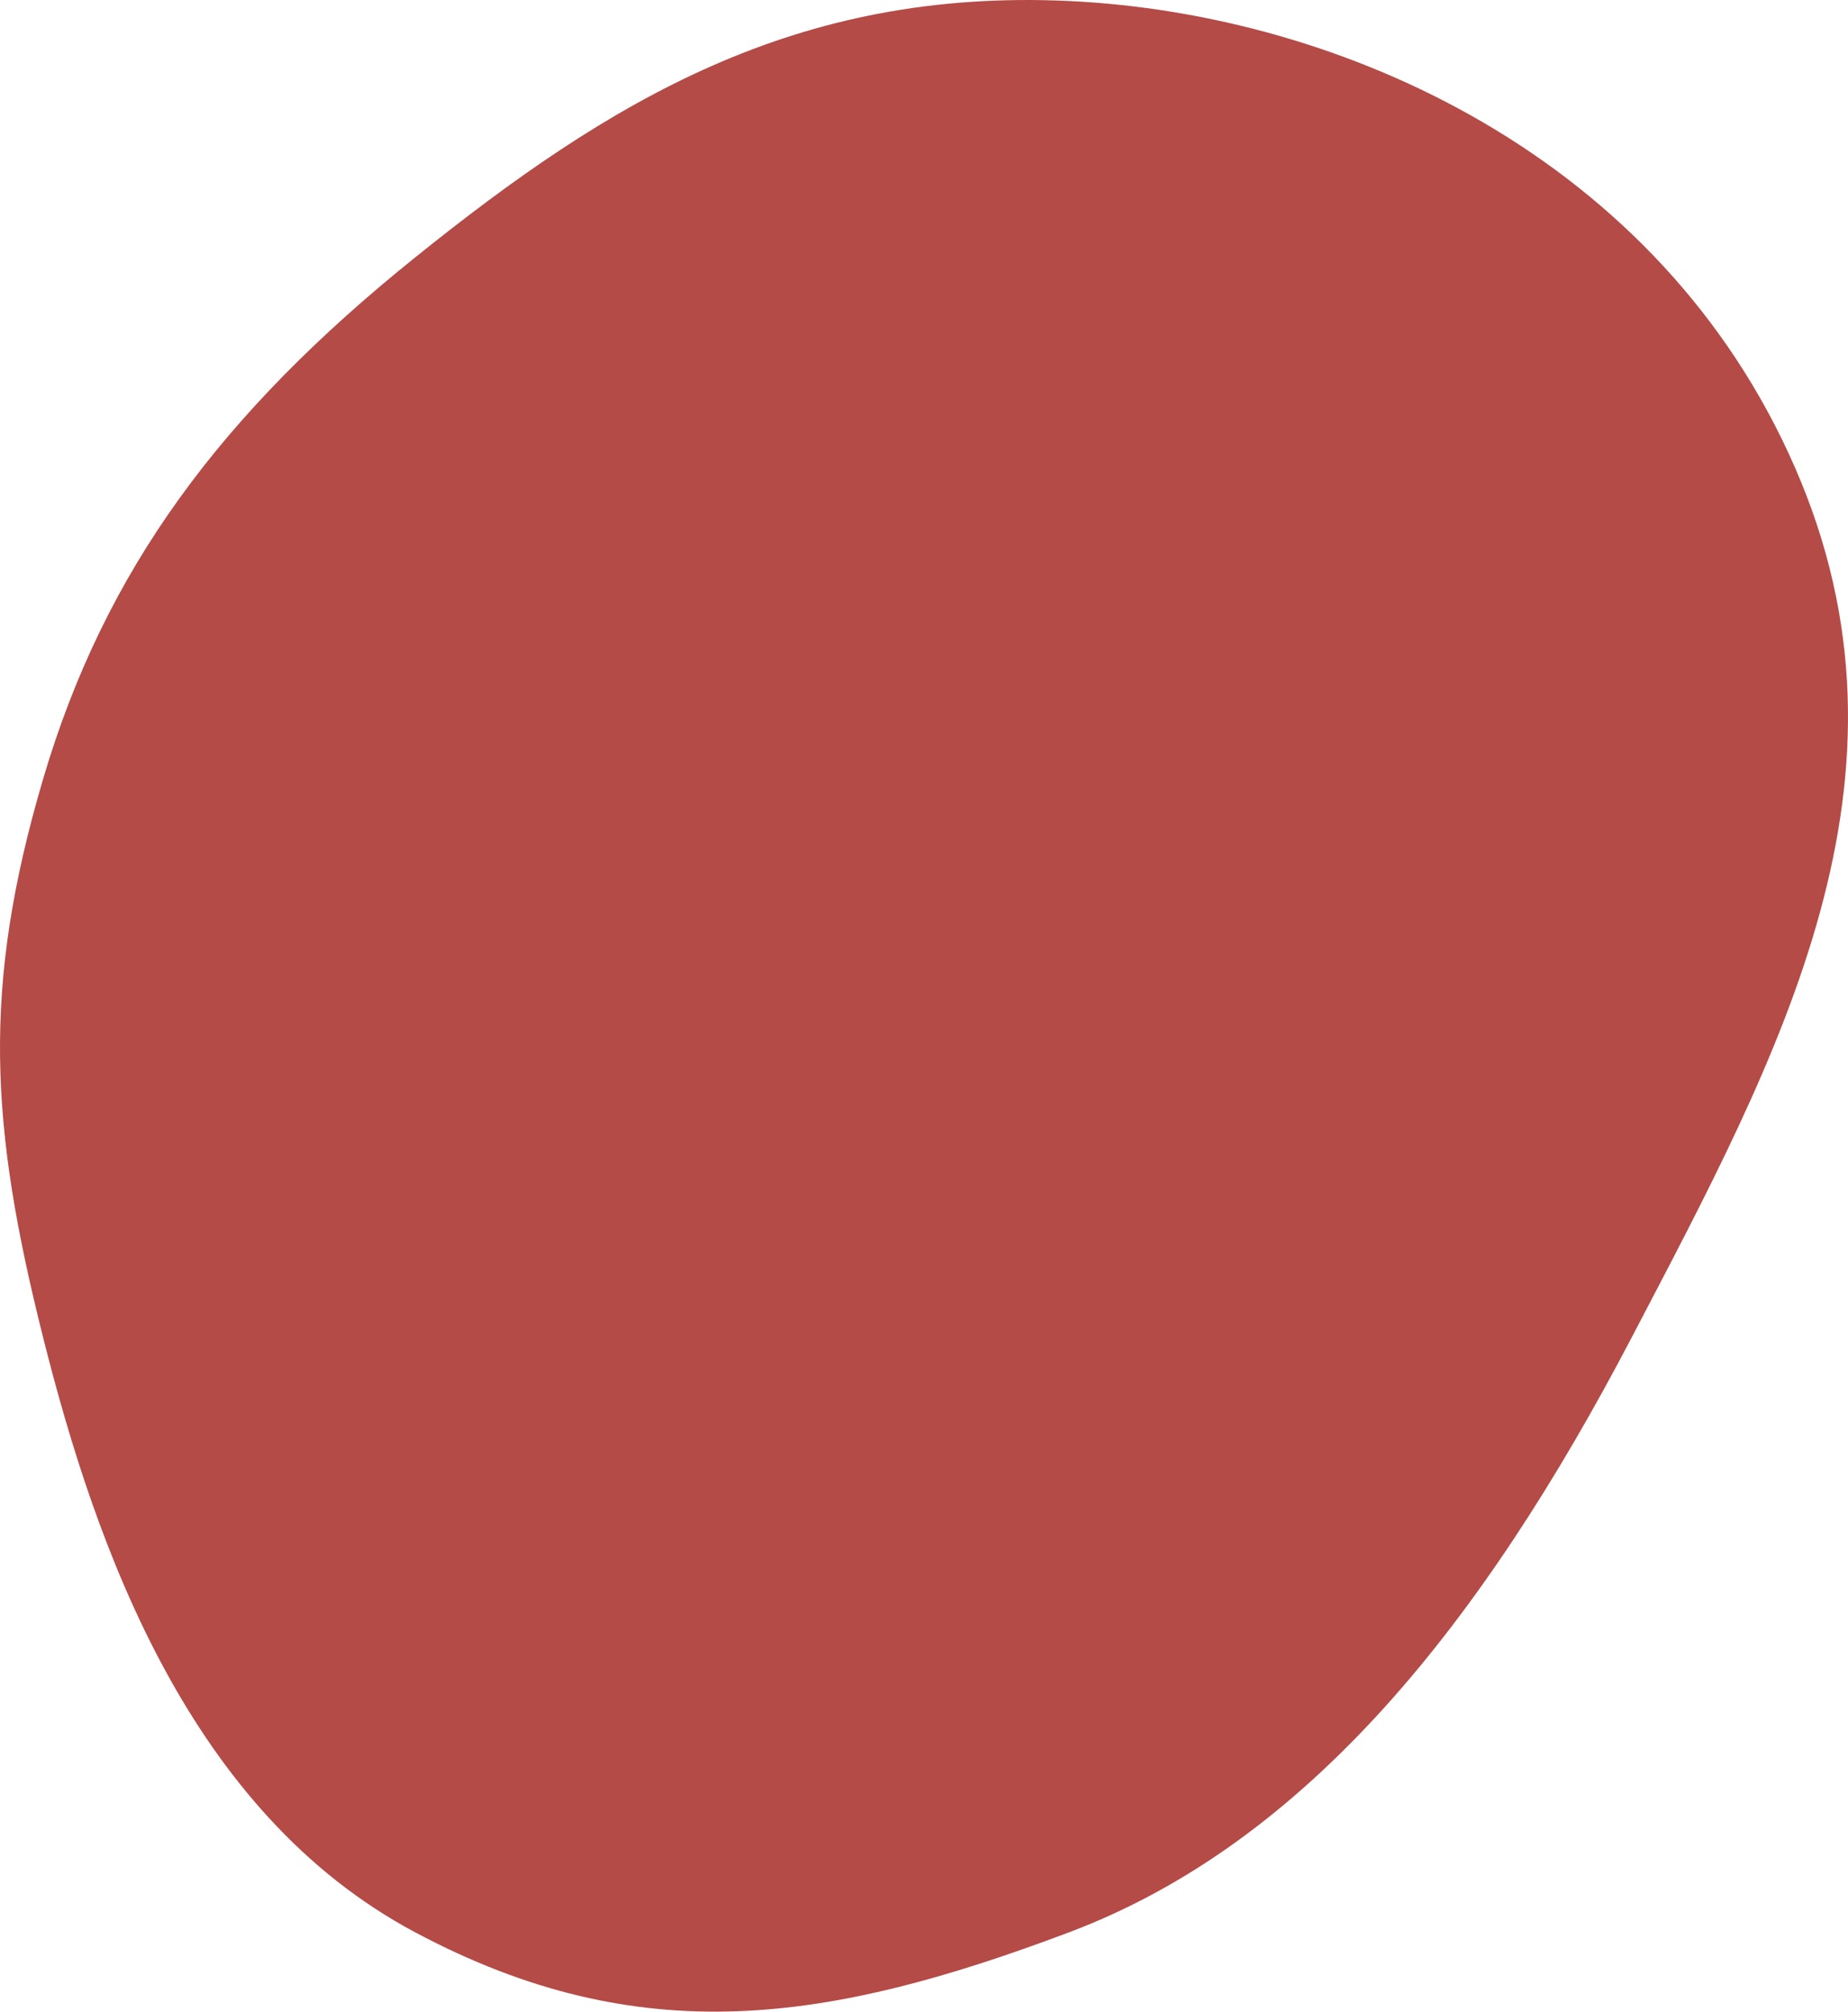
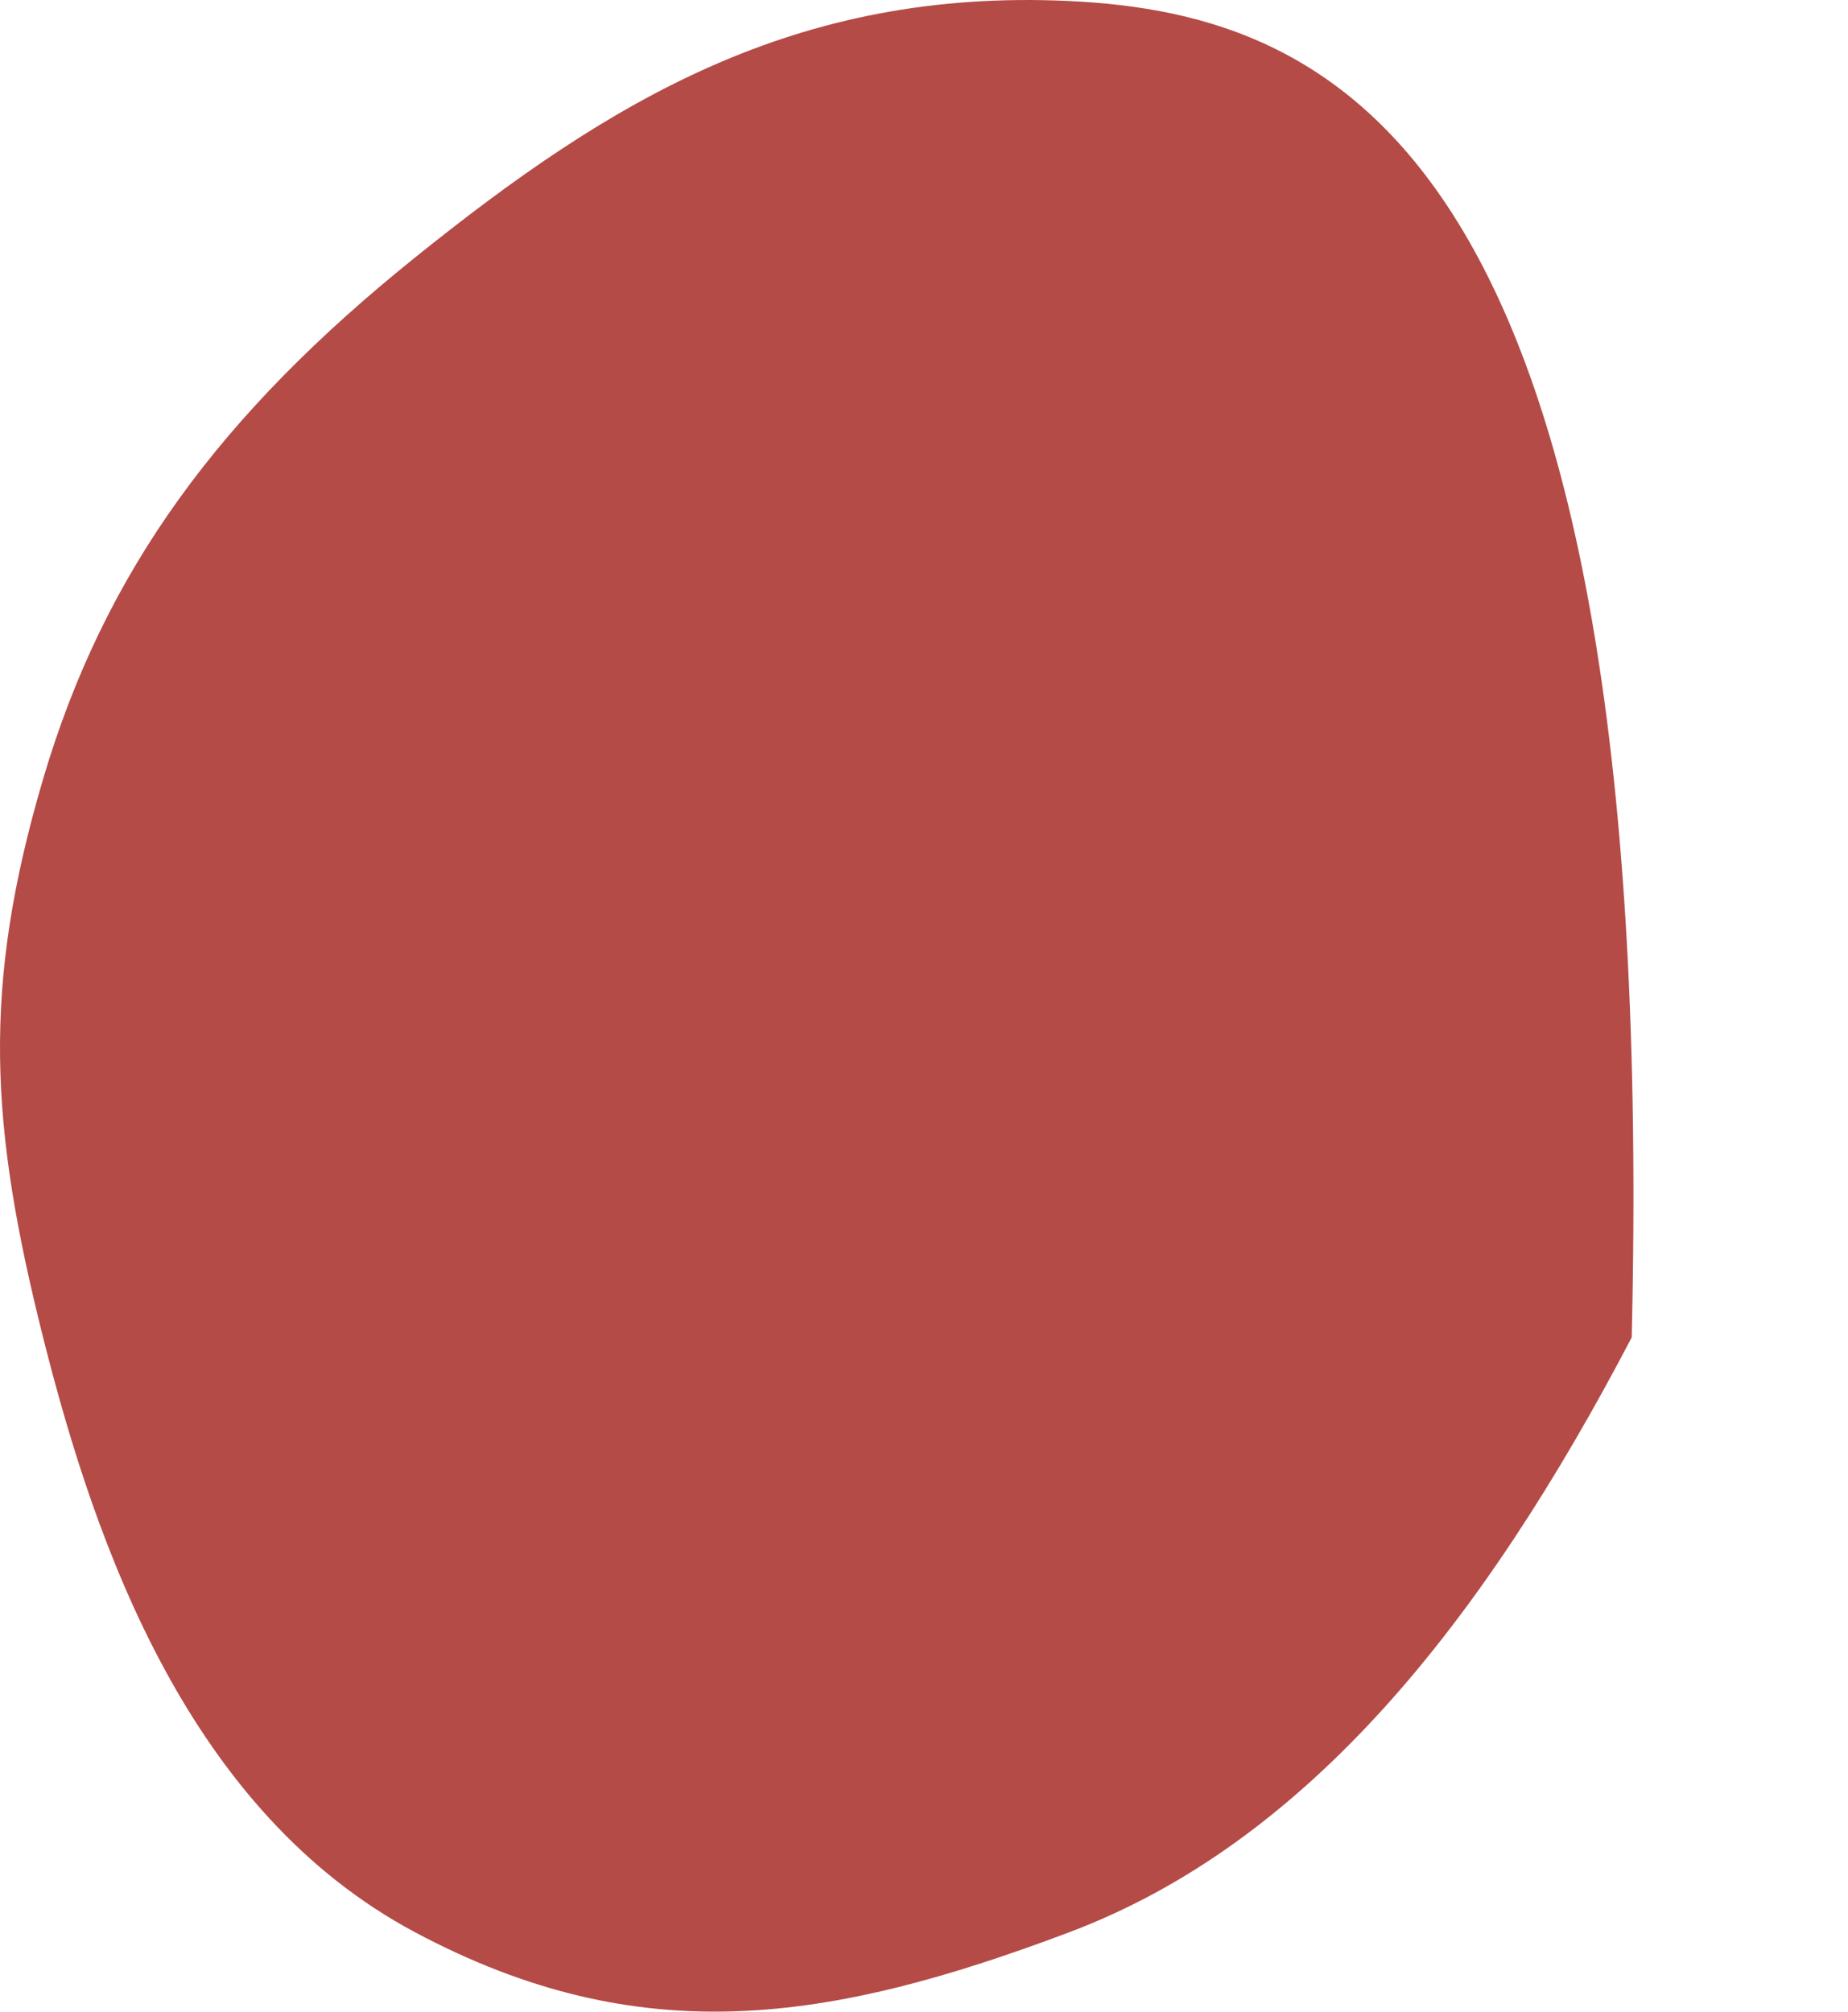
<svg xmlns="http://www.w3.org/2000/svg" width="79" height="86" viewBox="0 0 79 86" fill="none">
-   <path d="M45.694 0.043C33.999 -0.506 26.072 4.309 17.753 11C9.434 17.69 4.478 24.37 1.842 33.305C-0.793 42.24 -0.428 48.139 1.842 57.176C4.113 66.212 8.105 77.472 17.753 82.612C27.401 87.752 35.472 86.461 45.694 82.612C55.916 78.763 63.403 69.318 69.754 57.176C76.105 45.034 82.528 33.271 76.739 20C70.95 6.729 57.389 0.591 45.694 0.043Z" fill="#B44B47" />
+   <path d="M45.694 0.043C33.999 -0.506 26.072 4.309 17.753 11C9.434 17.69 4.478 24.37 1.842 33.305C-0.793 42.24 -0.428 48.139 1.842 57.176C4.113 66.212 8.105 77.472 17.753 82.612C27.401 87.752 35.472 86.461 45.694 82.612C55.916 78.763 63.403 69.318 69.754 57.176C70.95 6.729 57.389 0.591 45.694 0.043Z" fill="#B44B47" />
</svg>